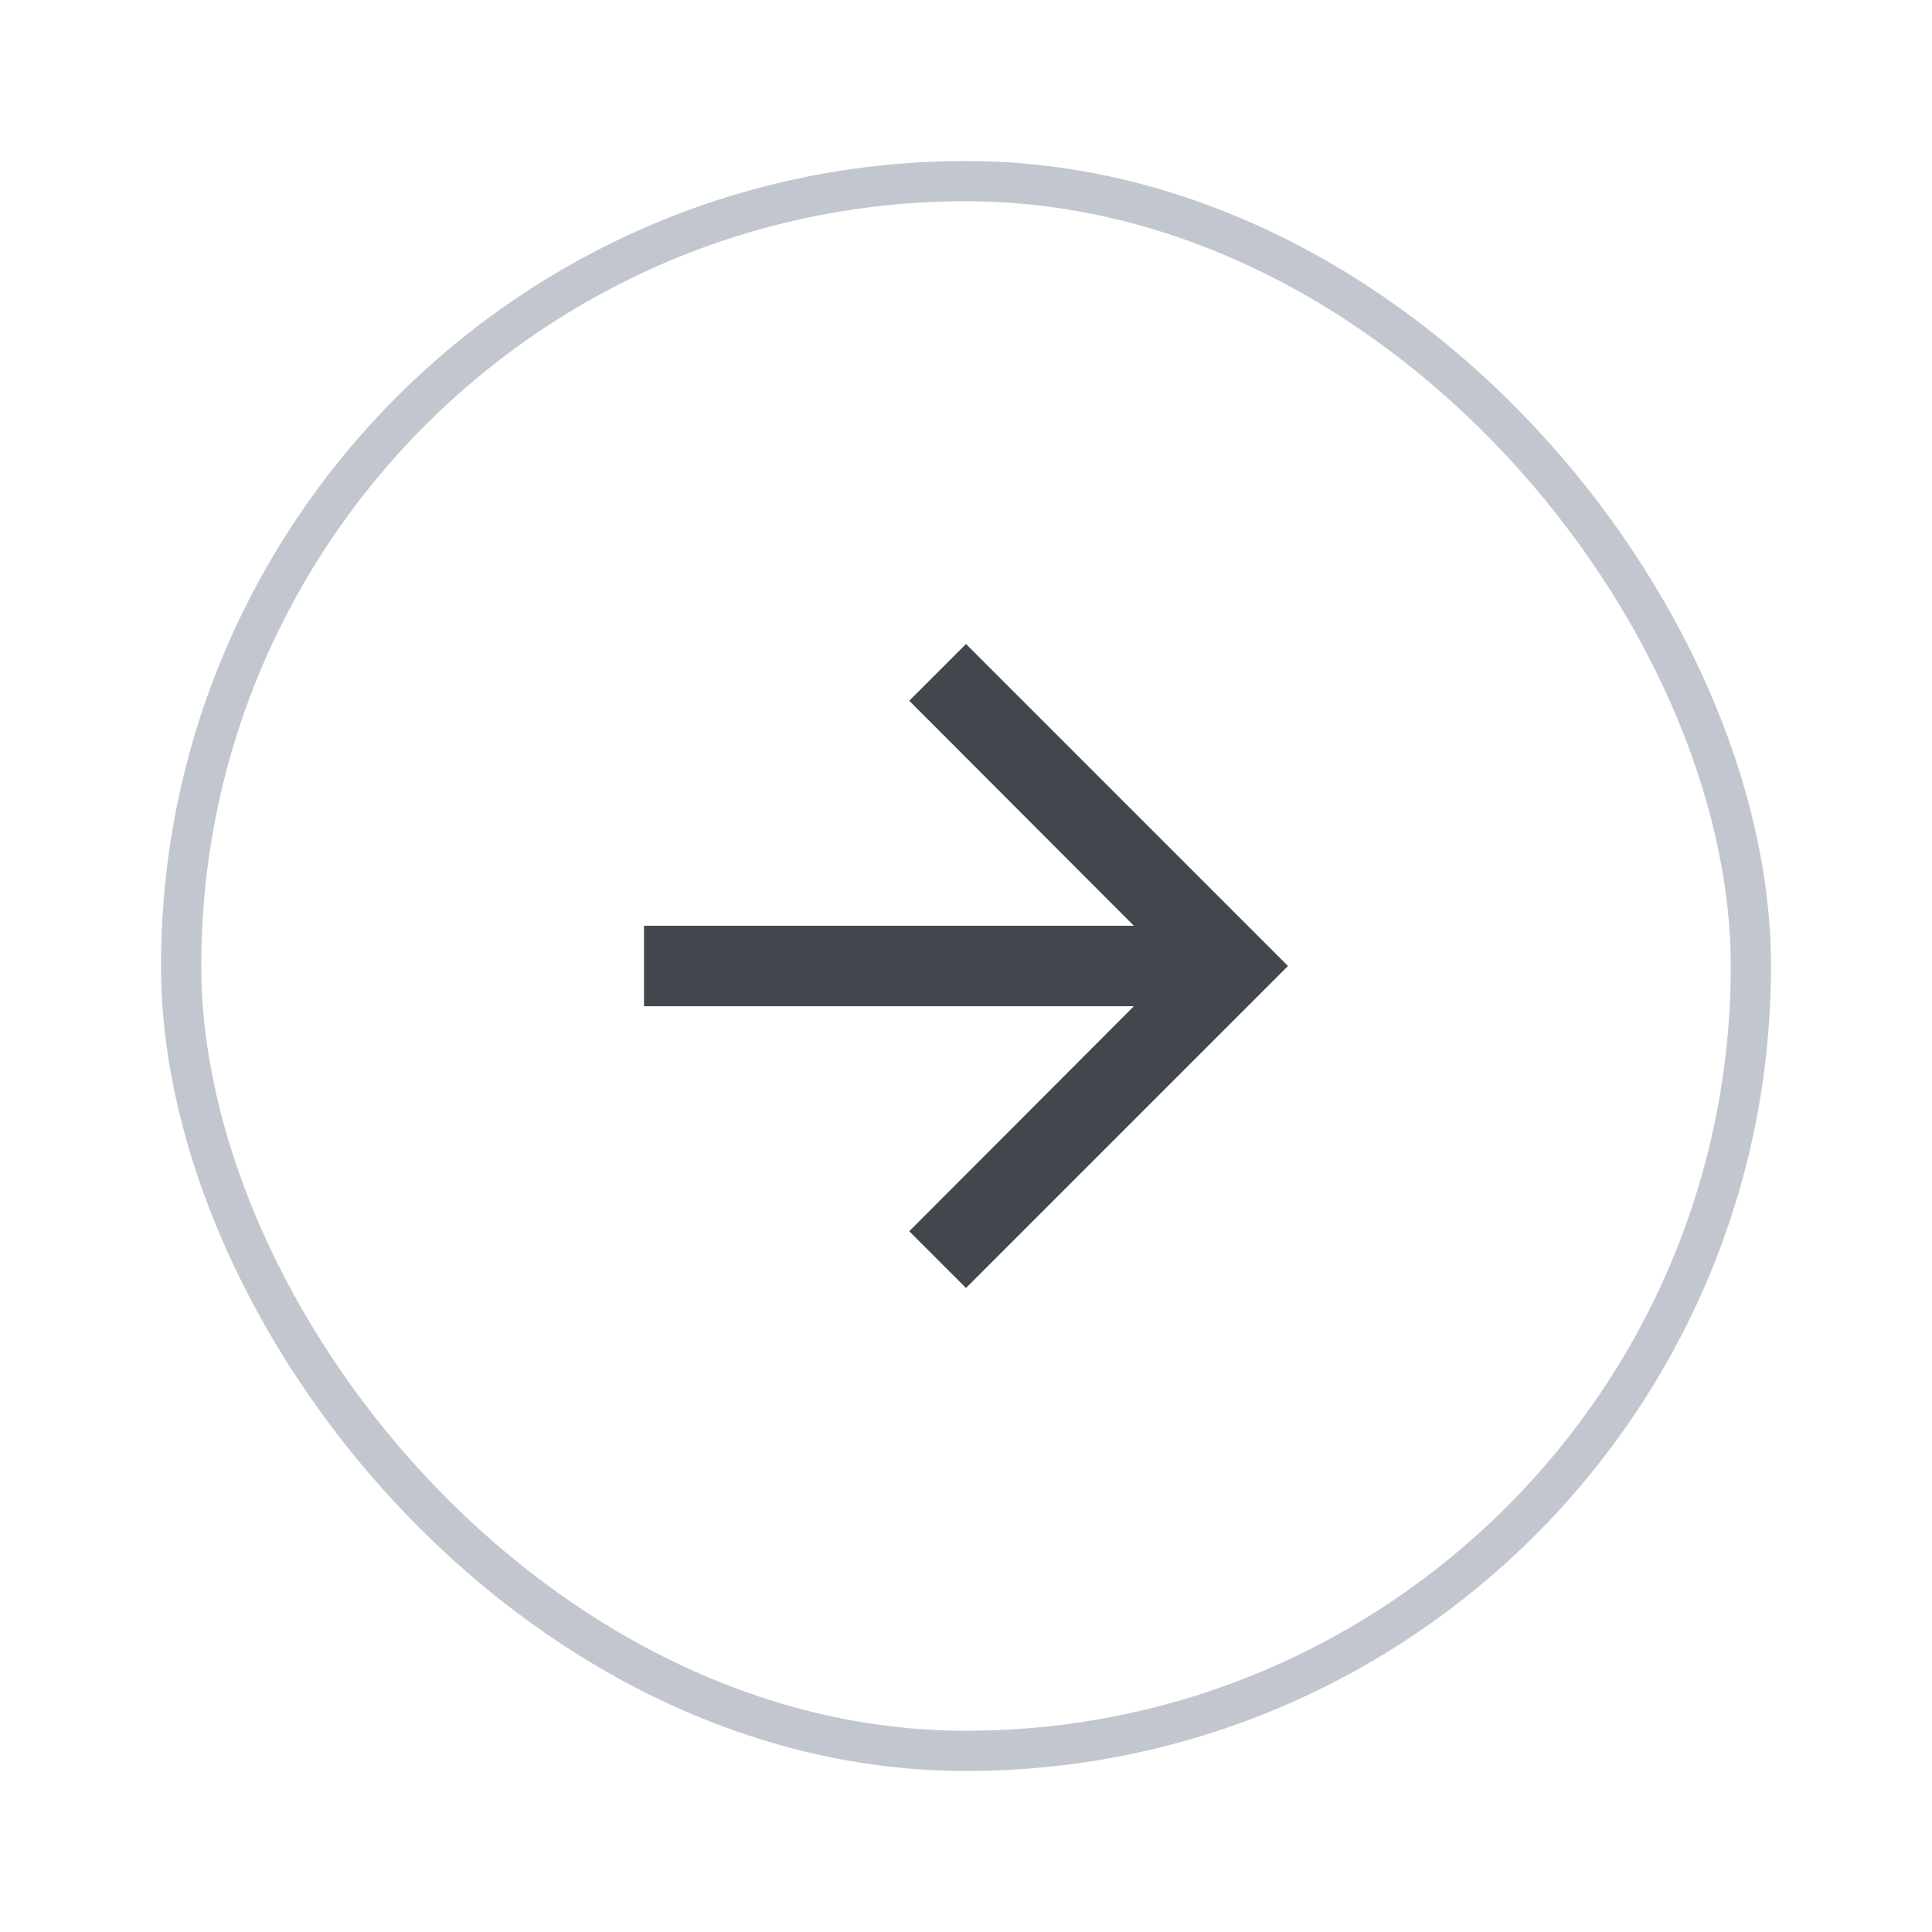
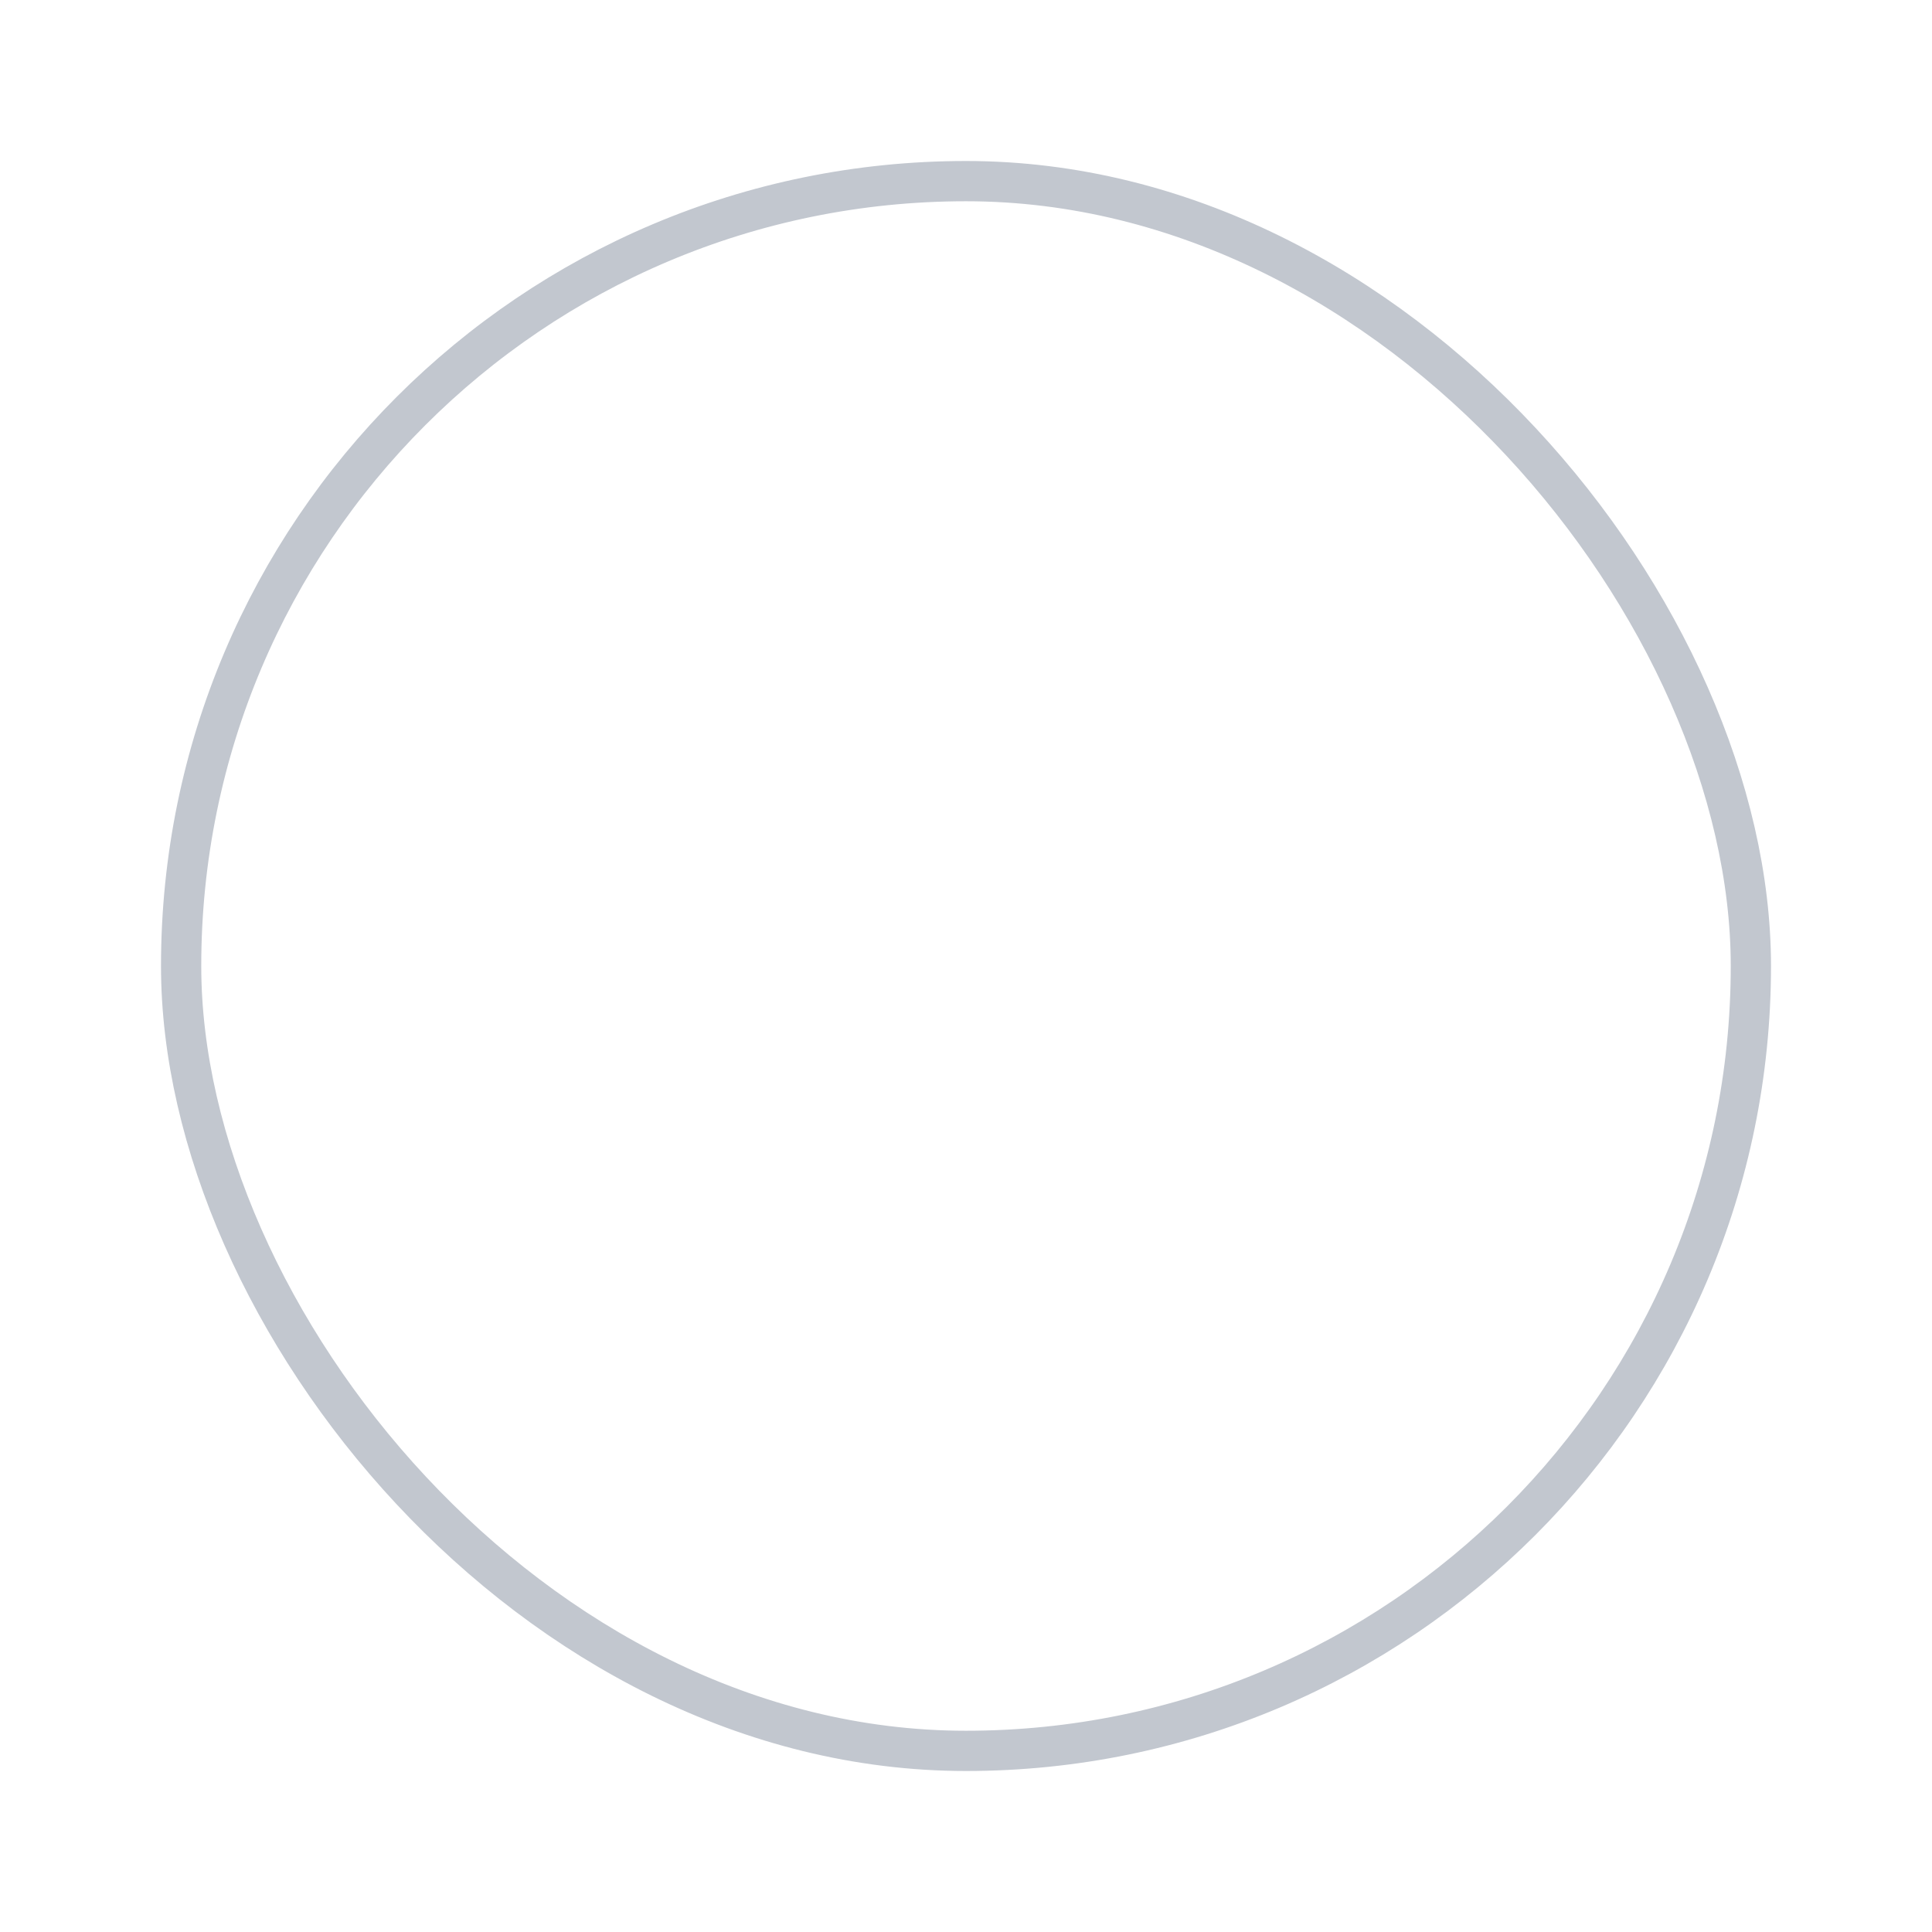
<svg xmlns="http://www.w3.org/2000/svg" width="48" height="48" viewBox="0 0 48 48" fill="none">
  <g clip-path="url(#clip0_54756_32192)">
    <path d="M24 16L22.59 17.41L28.17 23H16V25H28.17L22.59 30.59L24 32L32 24L24 16Z" fill="#42474E" />
  </g>
  <rect x="4.5" y="4.5" width="39" height="39" rx="19.5" stroke="#C2C7CF" />
  <defs>
    <clipPath id="clip0_54756_32192">
-       <rect x="4" y="4" width="40" height="40" rx="20" fill="white" />
-     </clipPath>
+       </clipPath>
  </defs>
</svg>